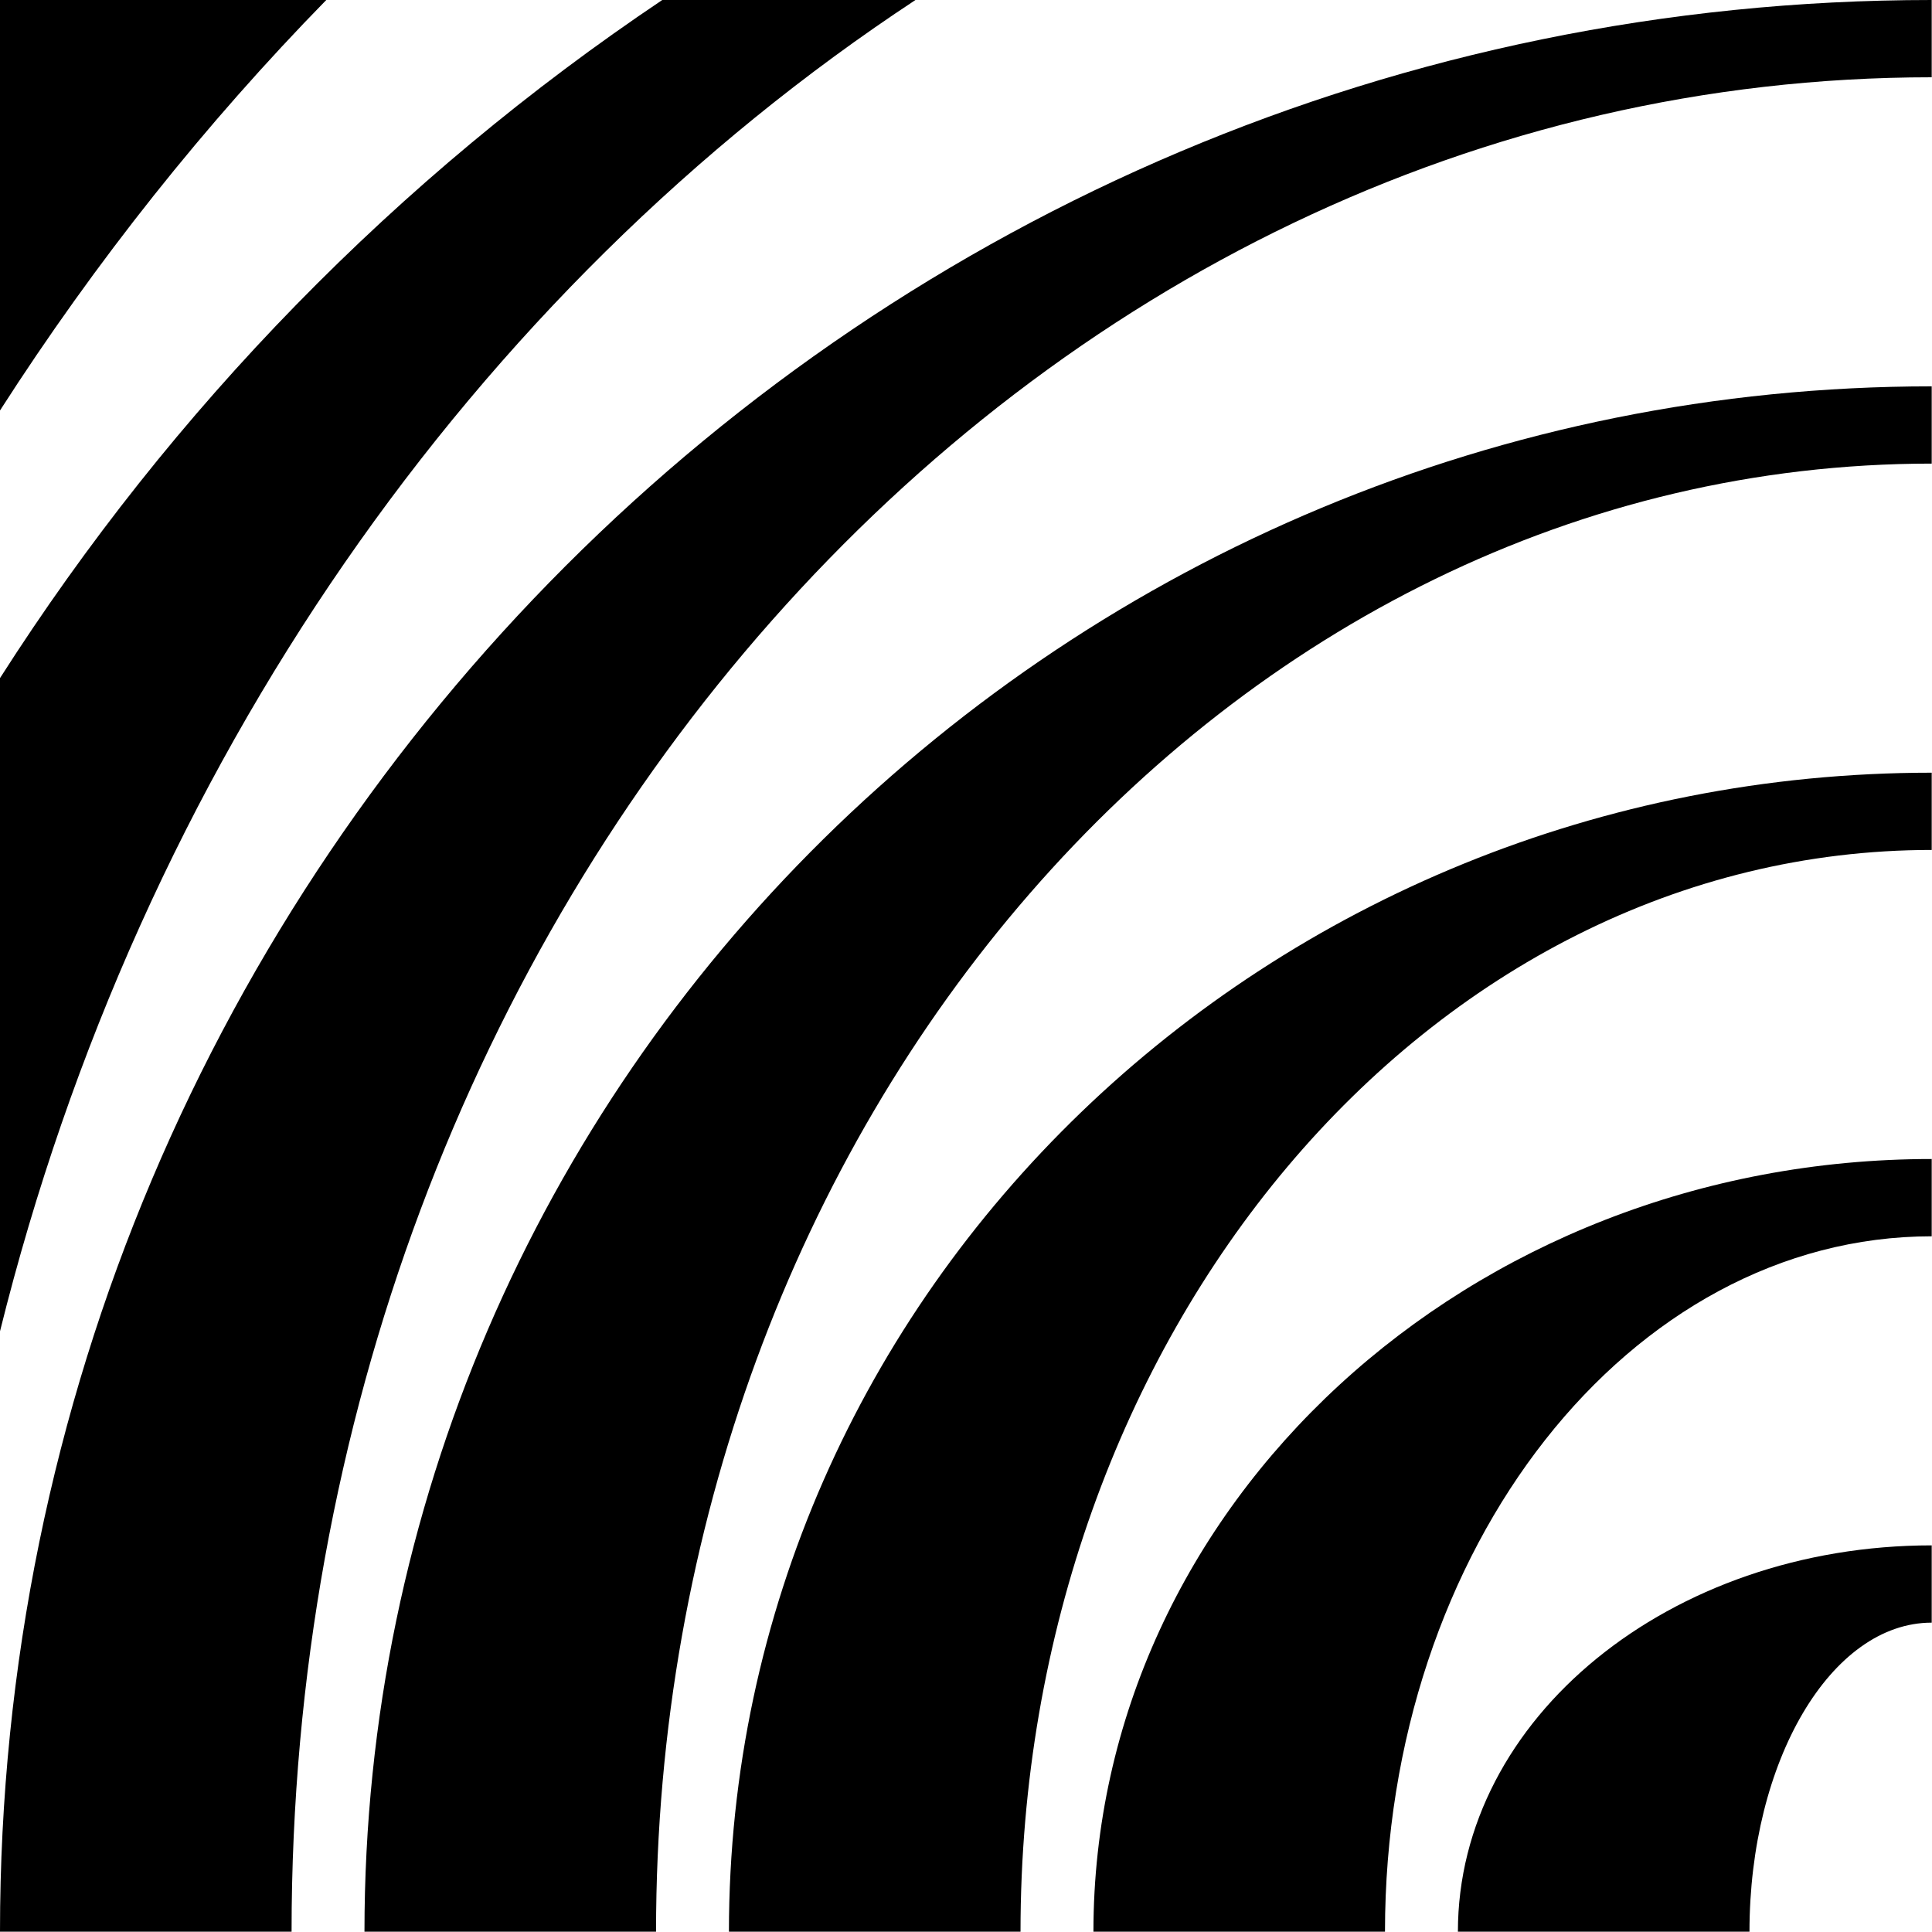
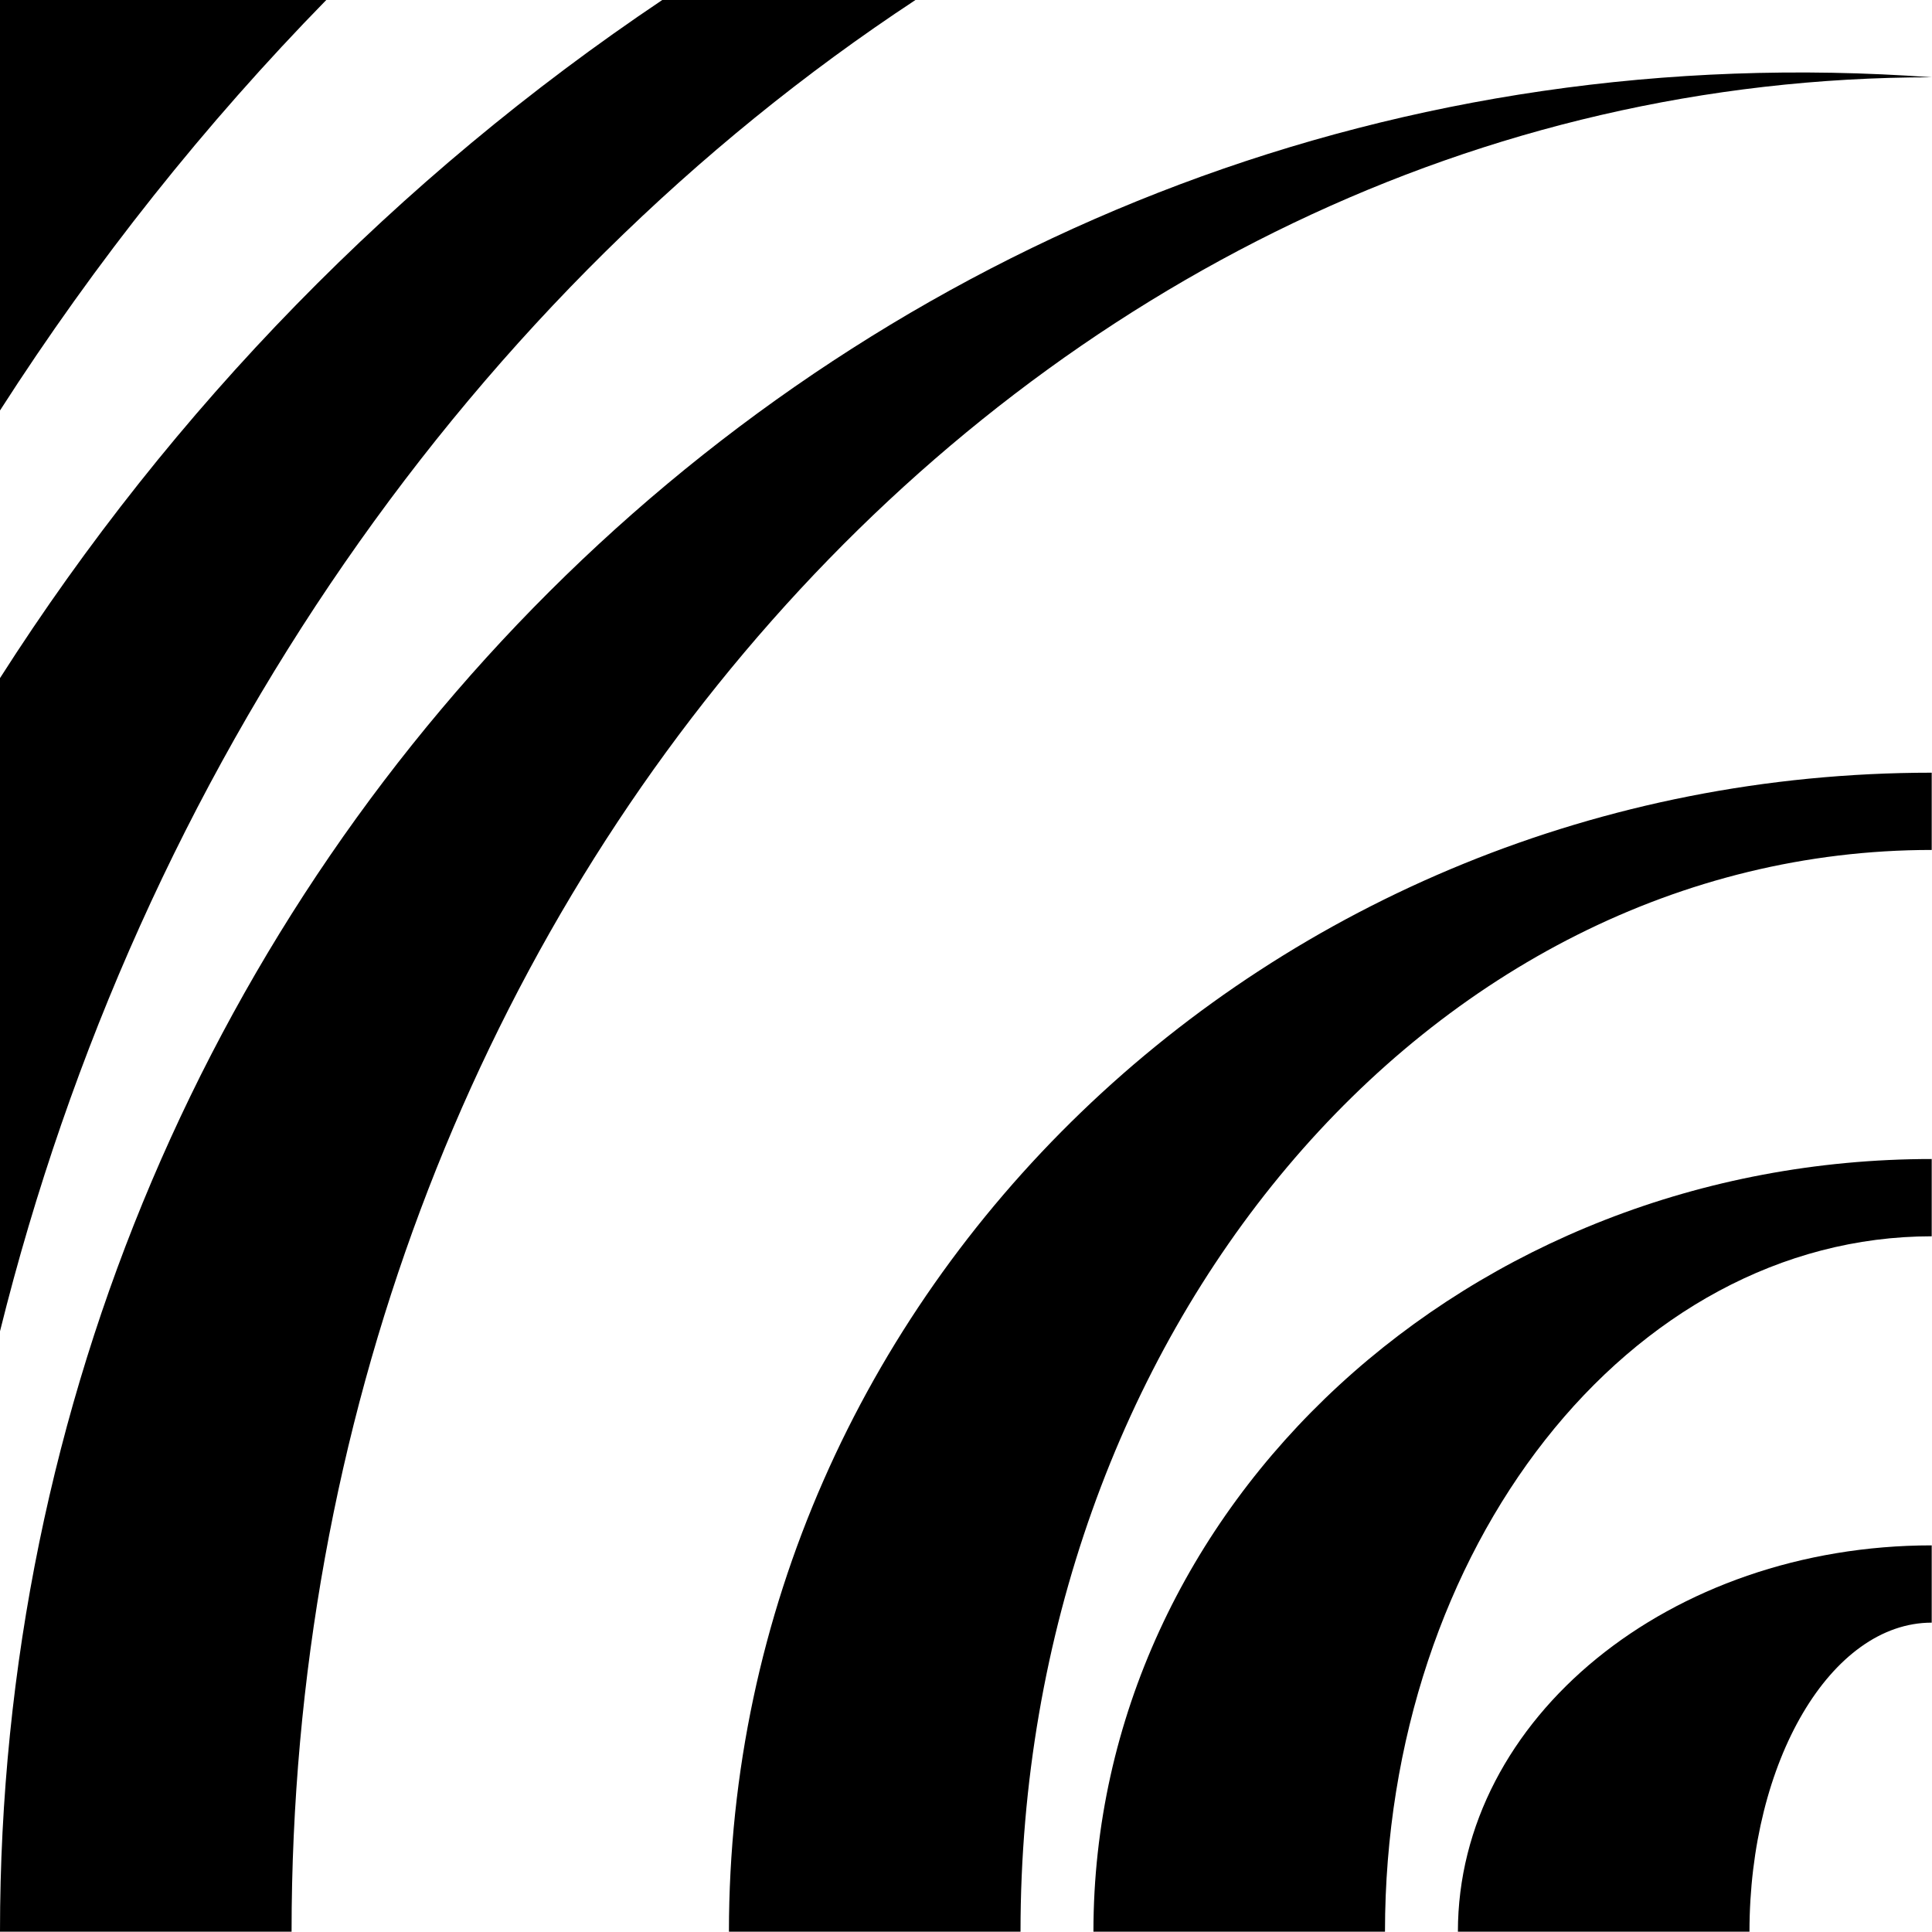
<svg xmlns="http://www.w3.org/2000/svg" width="100%" height="100%" viewBox="0 0 74 74" version="1.1" xml:space="preserve" style="fill-rule:evenodd;clip-rule:evenodd;stroke-linejoin:round;stroke-miterlimit:2;">
  <style>
      path {
        fill: #000000;
      }
      @media (prefers-color-scheme: dark) {
        path { fill: #ffffff; stroke: #ffffff }
      }
    </style>
  <g id="Waves_black">
    <path id="Fill-6" d="M0,0L0,15.722C3.666,10.008 7.86,4.742 12.497,0L0,0Z" />
    <path id="Fill-8" d="M35.064,0L25.366,0C15.241,6.795 6.588,15.649 -0,25.973L-0,50.991C5.372,29.351 18.137,11.152 35.064,0" />
-     <path id="Fill-11" d="M0,73.989L11.168,73.989C11.168,34.761 39.294,2.96 73.989,2.96L73.989,0C33.126,0 0,33.126 0,73.989" />
-     <path id="Fill-13" d="M13.96,73.989L25.128,73.989C25.128,42.933 47.004,17.757 73.989,17.757L73.989,14.798C40.836,14.798 13.96,41.299 13.96,73.989" />
+     <path id="Fill-11" d="M0,73.989L11.168,73.989C11.168,34.761 39.294,2.96 73.989,2.96C33.126,0 0,33.126 0,73.989" />
    <path id="Fill-15" d="M27.92,73.989L39.088,73.989C39.088,51.106 54.714,32.555 73.989,32.555L73.989,29.596C48.546,29.596 27.92,49.471 27.92,73.989" />
    <path id="Fill-17" d="M41.881,73.989L53.048,73.989C53.048,59.278 62.423,47.353 73.989,47.353L73.989,44.393C56.256,44.393 41.881,57.644 41.881,73.989" />
    <path id="Fill-19" d="M55.841,73.989L67.009,73.989C67.009,67.451 70.134,62.151 73.989,62.151L73.989,59.191C63.966,59.191 55.841,65.816 55.841,73.989" />
  </g>
</svg>